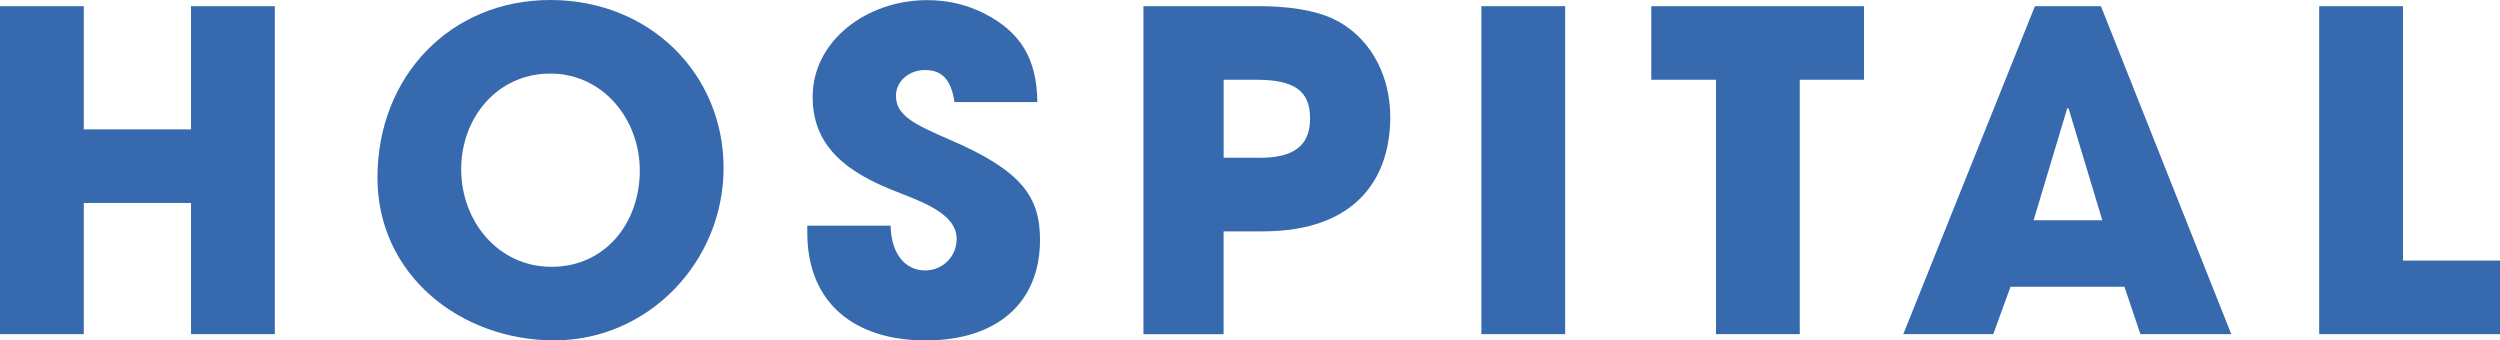
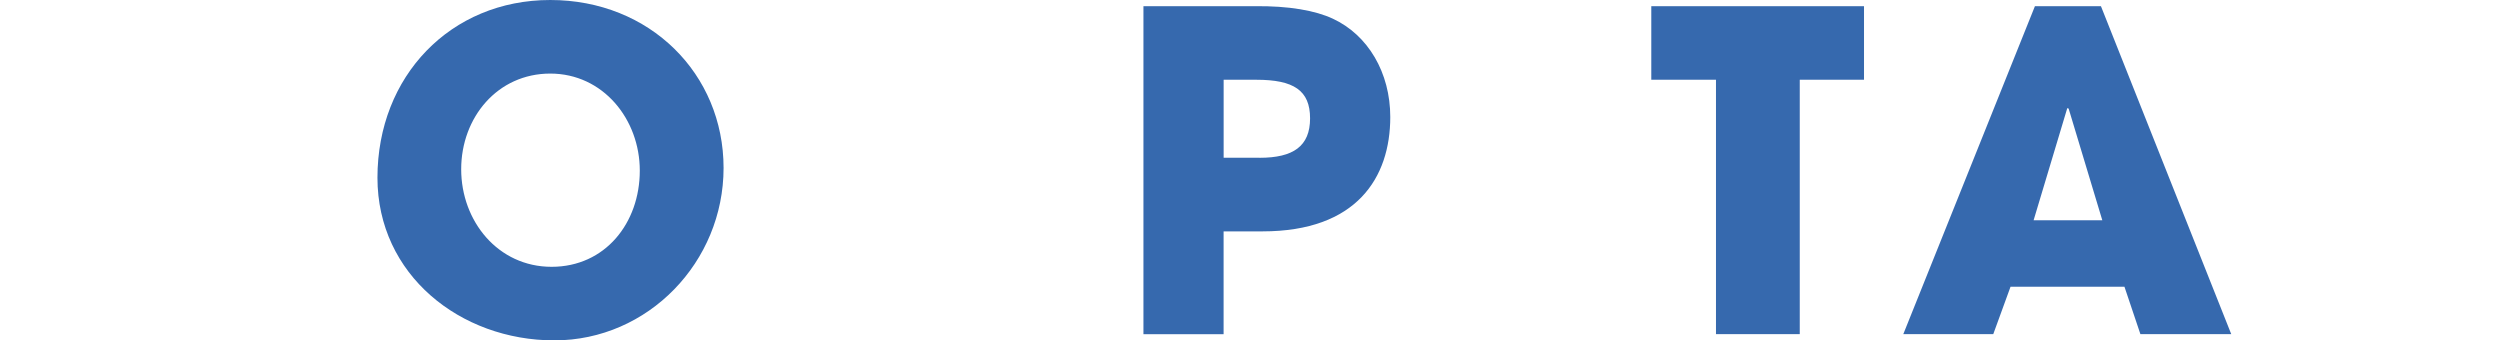
<svg xmlns="http://www.w3.org/2000/svg" id="Layer_2" data-name="Layer 2" viewBox="0 0 565.77 77.03">
  <defs>
    <style>
      .cls-1 {
        fill: #3669ae;
      }
    </style>
  </defs>
  <g id="moji">
    <g>
-       <path class="cls-1" d="M43.23,75.62v-29.69h-24.27v29.69H0V1.4h18.96v27.88h24.27V1.4h18.96v74.22h-18.96Z" />
      <path class="cls-1" d="M85.42,40.22C85.42,17.25,101.96,0,124.53,0s39.22,16.75,39.22,38.01-17.05,39.02-38.31,39.02-40.02-14.84-40.02-36.81ZM144.79,38.61c0-11.63-8.32-21.96-20.26-21.96s-20.16,9.93-20.16,21.66,8.32,22.07,20.46,22.07,19.96-9.93,19.96-21.76Z" />
-       <path class="cls-1" d="M216,23.07c-.8-5.32-3.01-7.22-6.72-7.22-3.51,0-6.52,2.51-6.52,5.82,0,4.41,4.01,6.42,12.14,9.93,16.35,7.02,20.46,12.94,20.46,22.67,0,14.34-9.83,22.77-25.88,22.77s-26.78-8.42-26.78-24.37v-1.6h18.86c.1,6.12,3.11,10.13,7.82,10.13,3.91,0,7.12-3.11,7.12-7.12,0-5.92-8.22-8.53-14.94-11.23-12.14-4.91-17.65-11.33-17.65-20.96,0-12.64,12.24-21.86,25.88-21.86,4.91,0,9.23,1.1,13.14,3.11,7.92,4.11,11.73,10.03,11.83,19.96h-18.76Z" />
      <path class="cls-1" d="M258.77,75.62V1.4h25.07c7.92-.1,13.84,1,17.75,2.81,8.02,3.71,13.04,12.24,13.04,22.27,0,13.74-7.62,25.88-28.89,25.88h-8.83v23.27h-18.15ZM285.05,35.71c7.62,0,11.43-2.61,11.43-8.93s-3.71-8.73-12.14-8.73h-7.42v17.65h8.12Z" />
-       <path class="cls-1" d="M335.25,75.62V1.4h18.96v74.22h-18.96Z" />
      <path class="cls-1" d="M388.34,75.62V18.05h-14.64V1.4h48.14v16.65h-14.54v57.57h-18.96Z" />
      <path class="cls-1" d="M484.39,75.62l-3.61-10.73h-25.78l-3.91,10.73h-20.36L460.52,1.4h14.94l29.49,74.22h-20.56ZM468.14,24.57l-.3-.1-7.62,25.38h15.55l-7.62-25.27Z" />
-       <path class="cls-1" d="M524.85,75.62V1.4h18.96v57.57h21.96v16.65h-40.92Z" />
    </g>
  </g>
</svg>